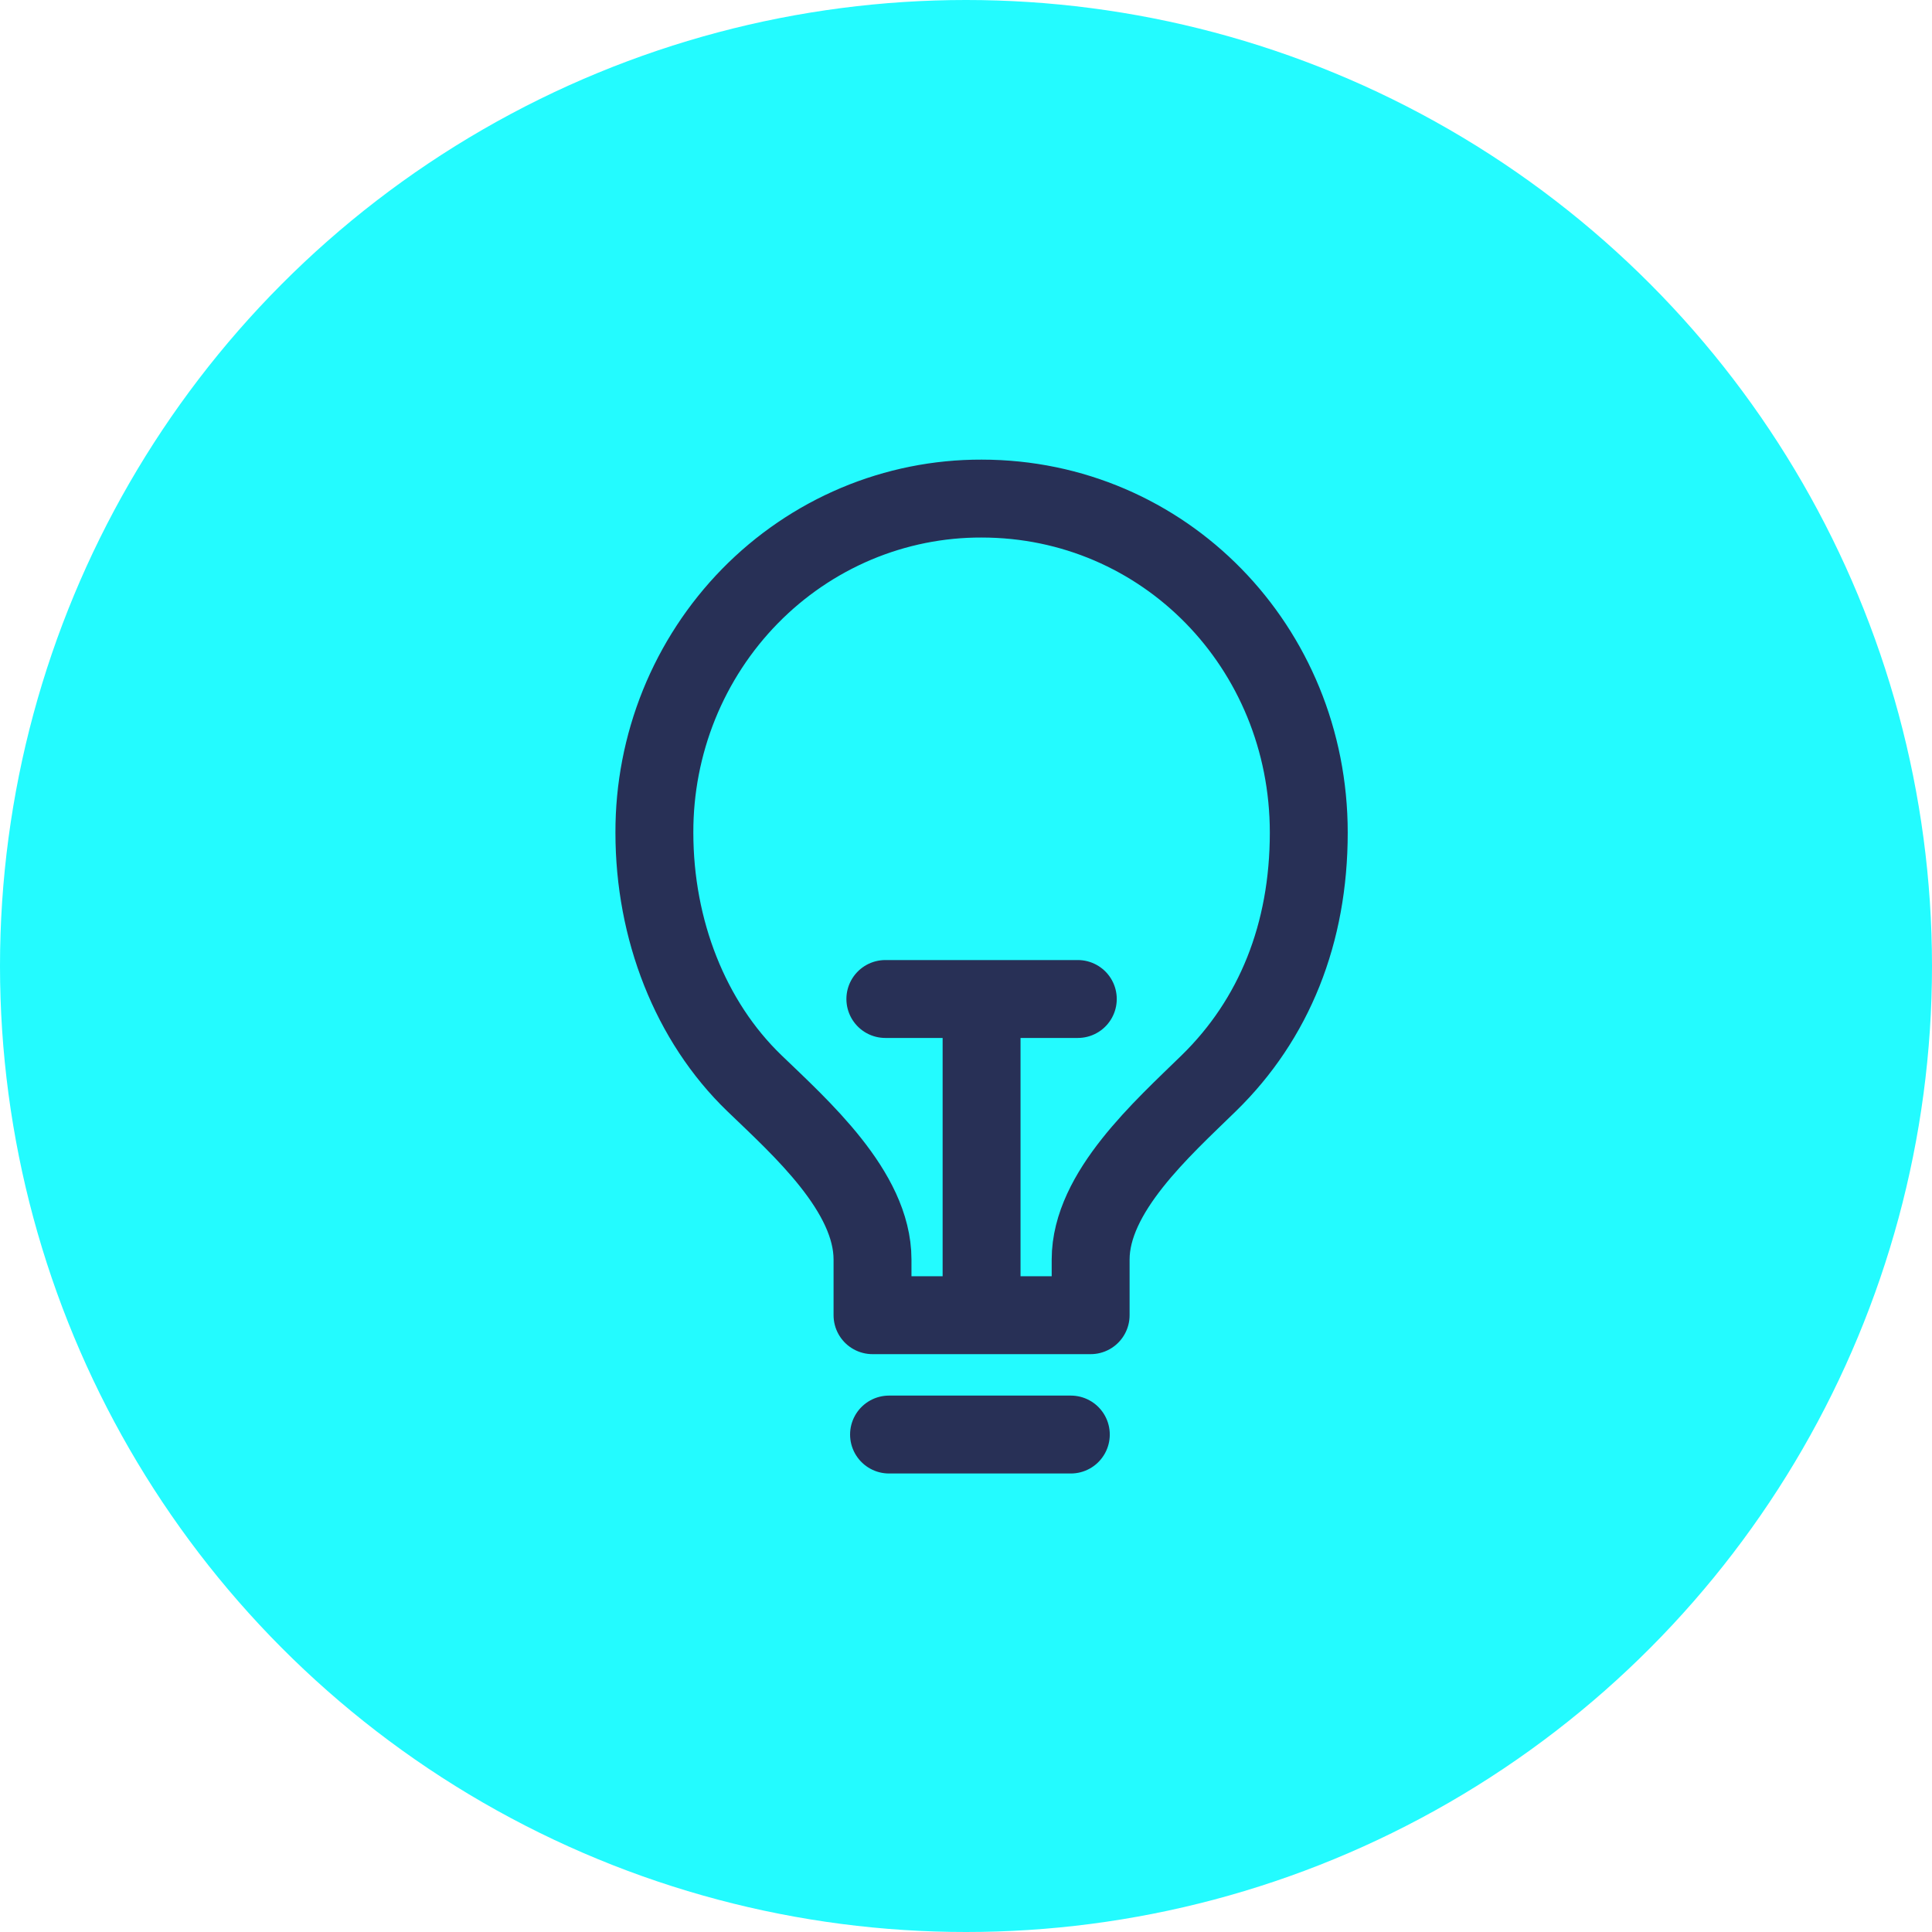
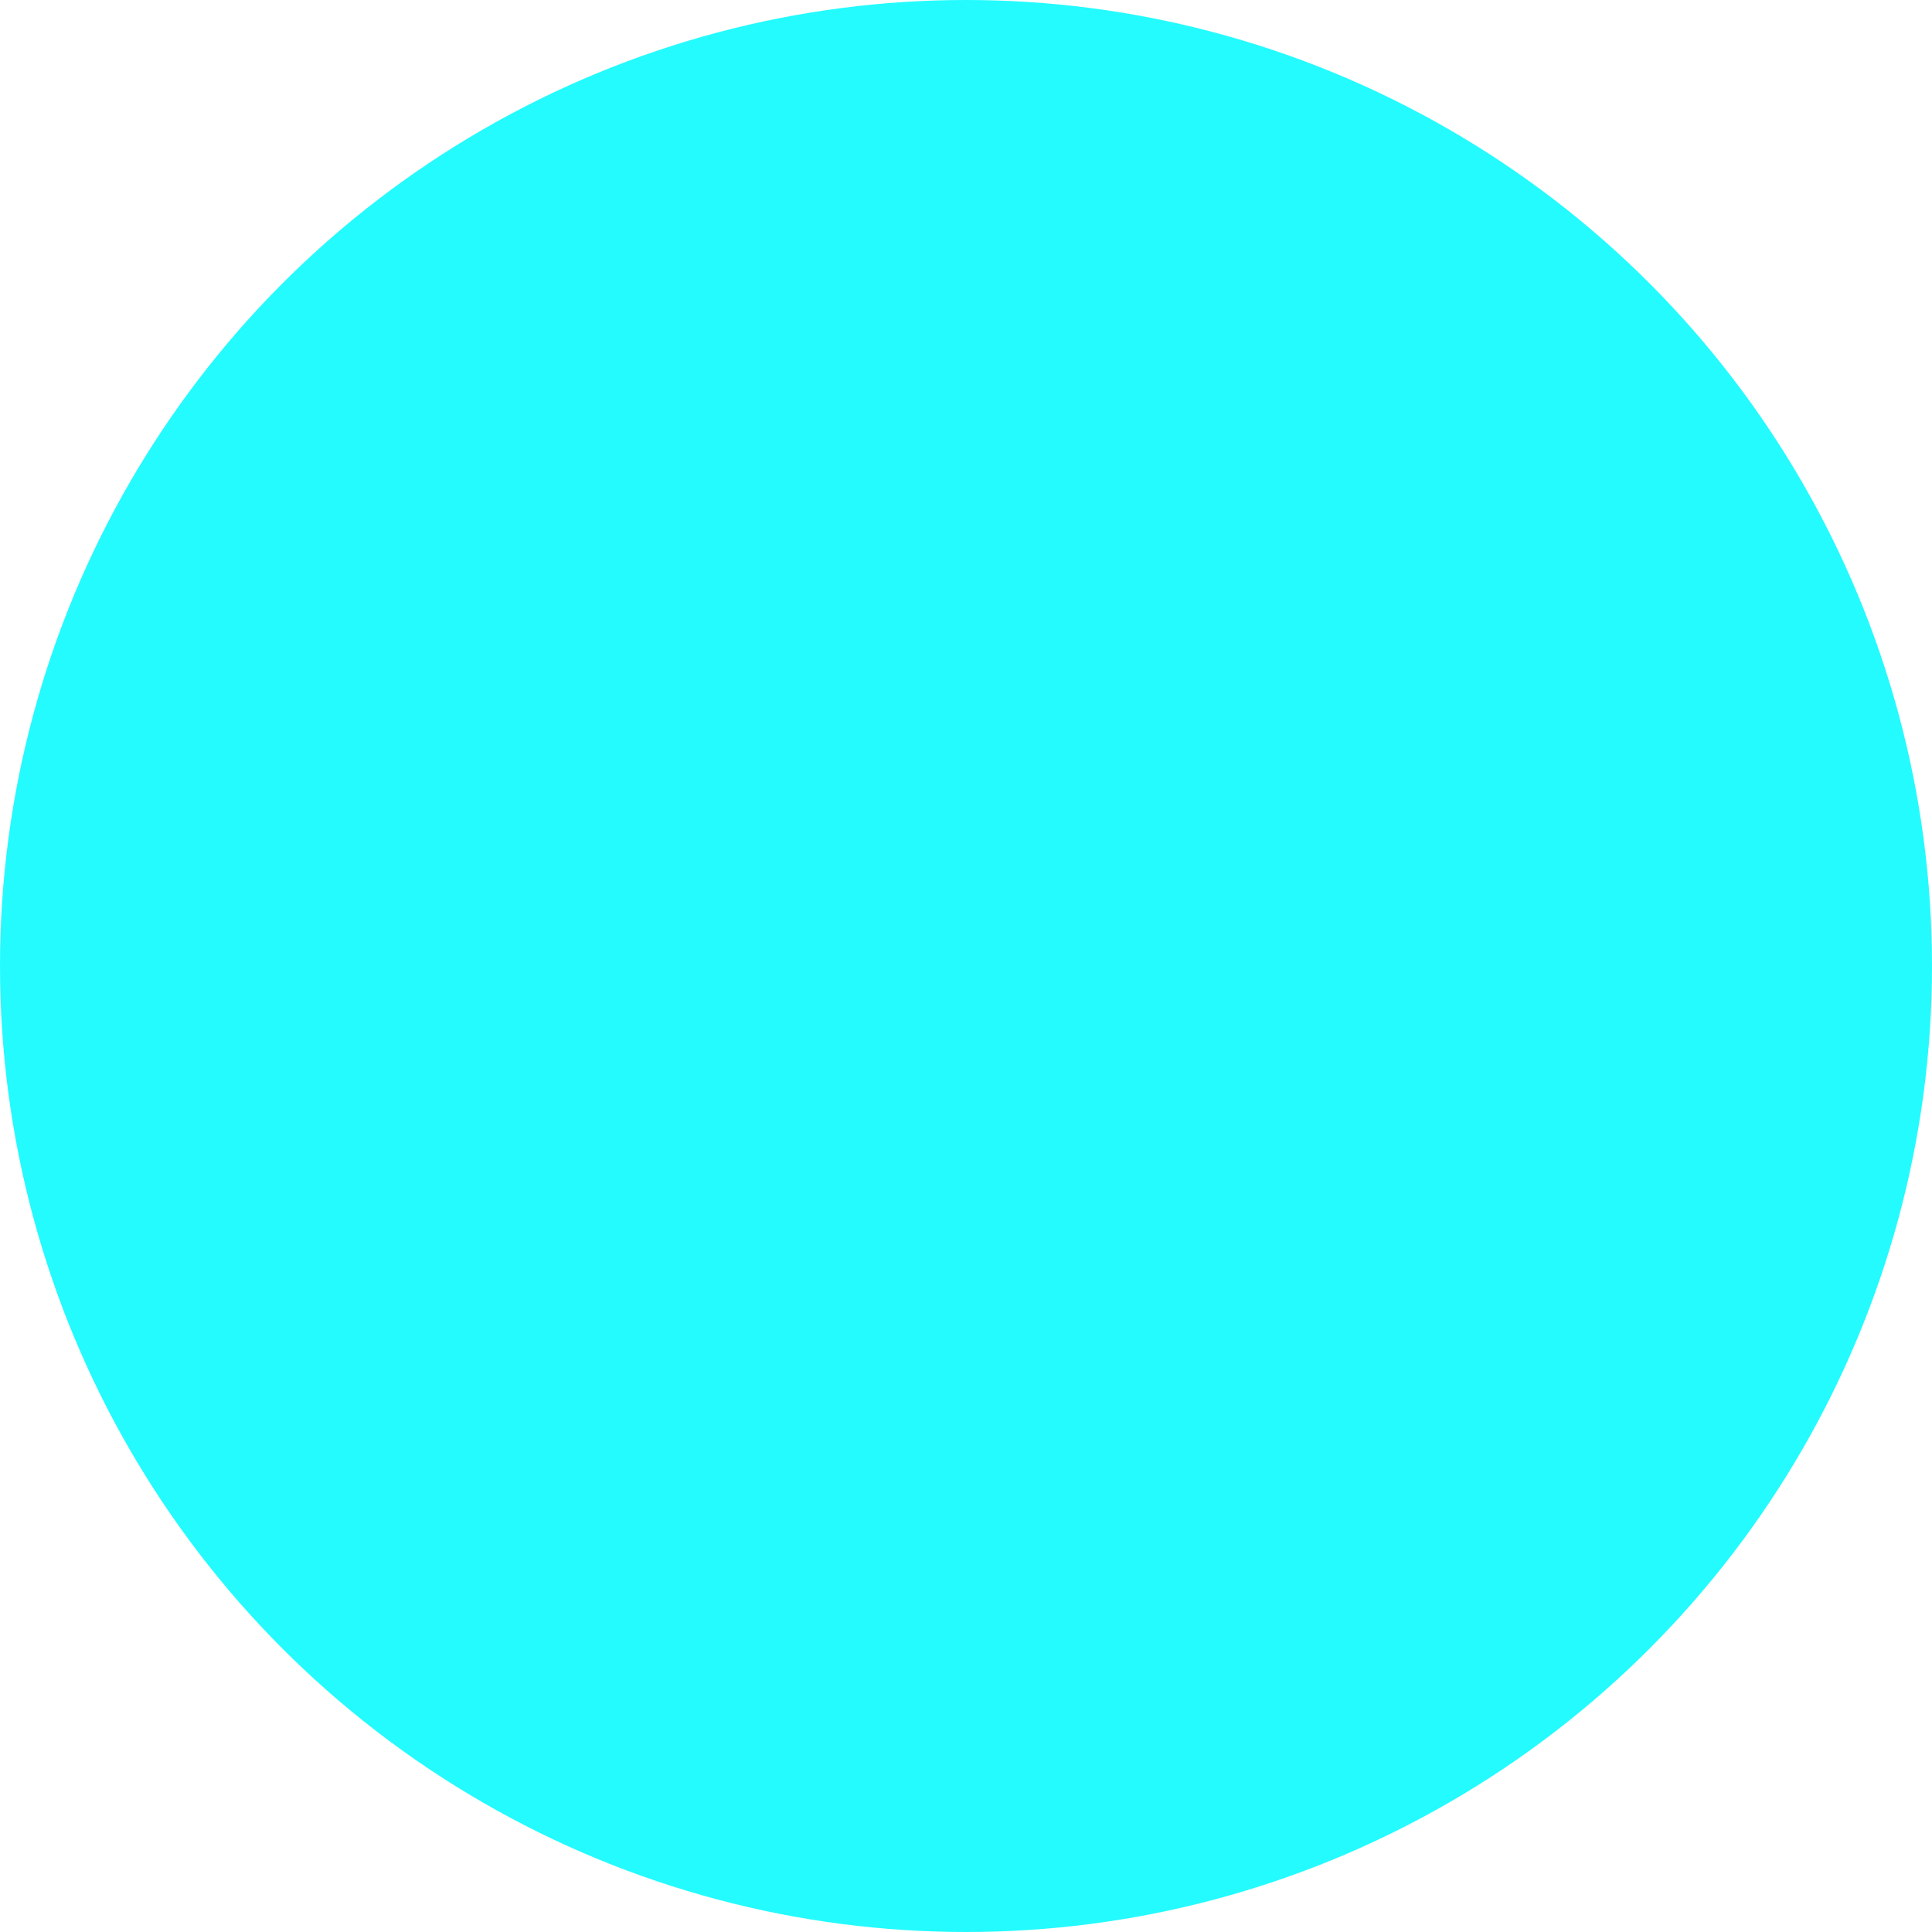
<svg xmlns="http://www.w3.org/2000/svg" width="62" height="62" viewBox="0 0 62 62" fill="none">
  <circle cx="31" cy="31" r="31" fill="#23FBFF" />
-   <path d="M28.53 46.036H34.364M31.5 42.206V32.676M31.5 42.206H28V40.419C28 38.238 25.692 36.191 24.208 34.761C22.153 32.78 21 29.835 21 26.721C20.996 25.312 21.265 23.916 21.791 22.613C22.318 21.311 23.091 20.128 24.067 19.131C25.043 18.135 26.202 17.346 27.477 16.808C28.753 16.271 30.12 15.996 31.5 16C37.353 16 42 20.765 42 26.721C42 29.951 40.895 32.709 38.792 34.761C37.3 36.218 35 38.26 35 40.419V42.206H31.5Z" stroke="#283056" stroke-width="2.5" stroke-linecap="round" stroke-linejoin="round" />
-   <path d="M34.588 32.059C34.588 32.059 32.84 32.059 31.5 32.059C30.16 32.059 28.412 32.059 28.412 32.059" stroke="#283056" stroke-width="2.5" stroke-linecap="round" stroke-linejoin="round" />
</svg>